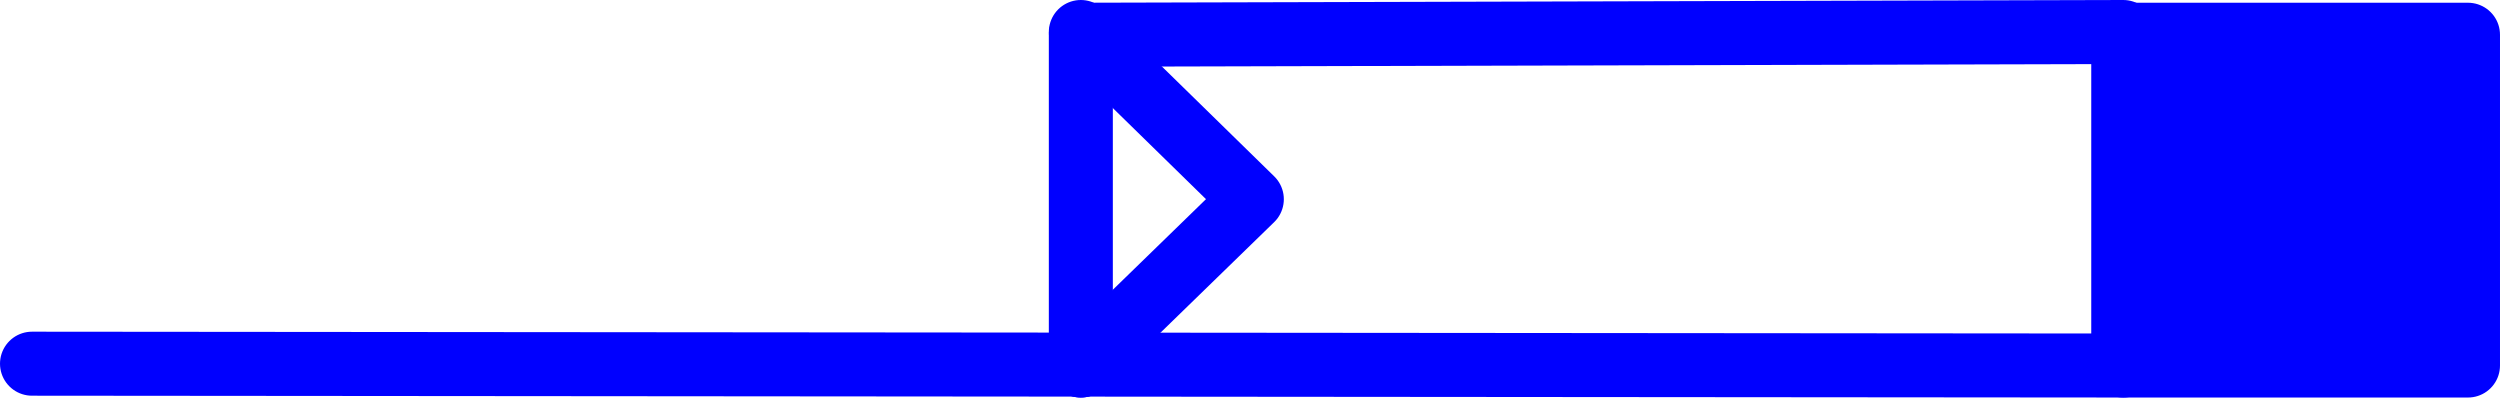
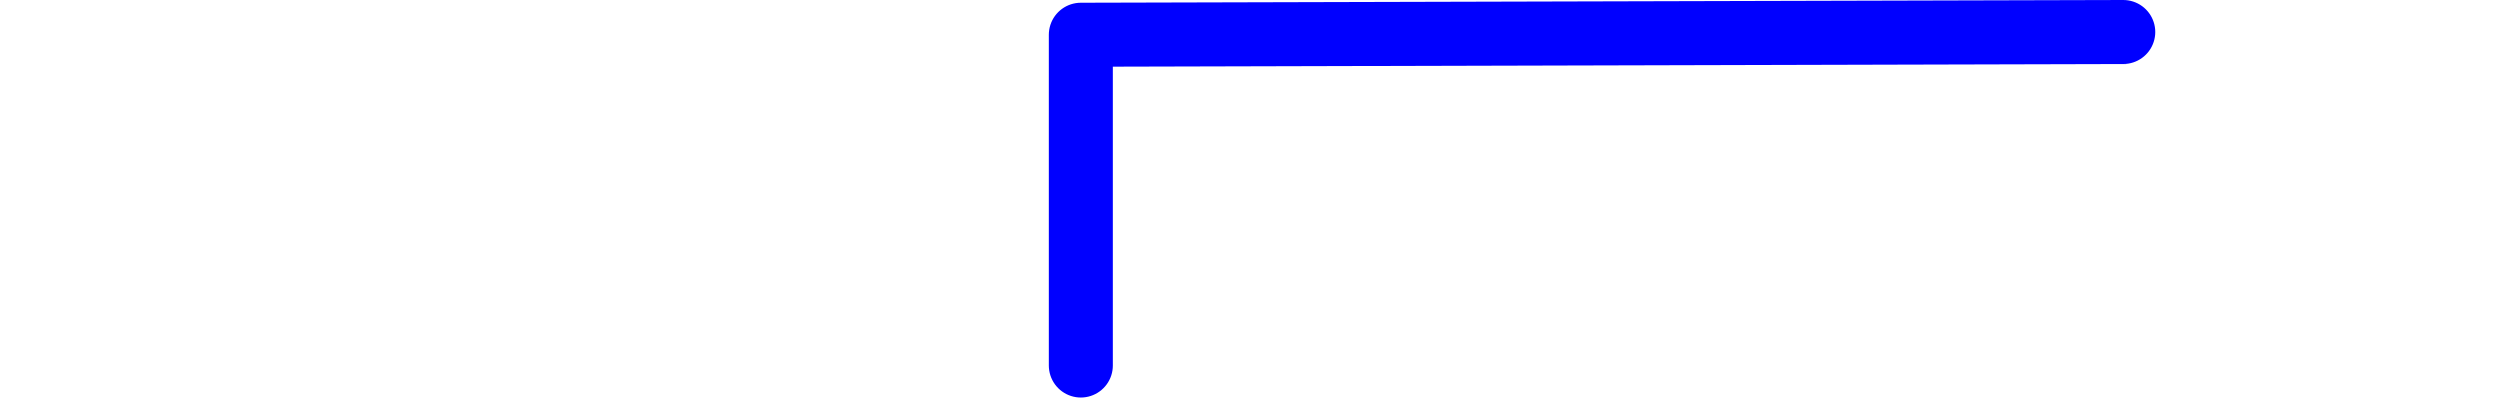
<svg xmlns="http://www.w3.org/2000/svg" xmlns:ns1="http://sodipodi.sourceforge.net/DTD/sodipodi-0.dtd" xmlns:ns2="http://www.inkscape.org/namespaces/inkscape" version="1.0" width="116.897mm" height="18.588mm" id="svg5" ns1:docname="Deflector Plate 17.wmf">
  <ns1:namedview id="namedview5" pagecolor="#ffffff" bordercolor="#000000" borderopacity="0.25" ns2:showpageshadow="2" ns2:pageopacity="0.0" ns2:pagecheckerboard="0" ns2:deskcolor="#d1d1d1" ns2:document-units="mm" />
  <defs id="defs1">
    <pattern id="WMFhbasepattern" patternUnits="userSpaceOnUse" width="6" height="6" x="0" y="0" />
  </defs>
-   <path style="fill:none;stroke:#0000ff;stroke-width:11.312px;stroke-linecap:round;stroke-linejoin:round;stroke-miterlimit:4;stroke-dasharray:none;stroke-opacity:1" d="M 5.656,64.274 375.235,64.597" id="path1" />
-   <path style="fill:#0000ff;fill-opacity:1;fill-rule:evenodd;stroke:none" d="M 375.235,64.274 V 6.14 H 436.158 V 64.597 h -60.923 v 0 z" id="path2" />
-   <path style="fill:none;stroke:#0000ff;stroke-width:11.312px;stroke-linecap:round;stroke-linejoin:round;stroke-miterlimit:4;stroke-dasharray:none;stroke-opacity:1" d="M 375.235,64.274 V 6.14 H 436.158 V 64.597 h -60.923 v 0" id="path3" />
+   <path style="fill:#0000ff;fill-opacity:1;fill-rule:evenodd;stroke:none" d="M 375.235,64.274 V 6.14 H 436.158 h -60.923 v 0 z" id="path2" />
  <path style="fill:none;stroke:#0000ff;stroke-width:11.312px;stroke-linecap:round;stroke-linejoin:round;stroke-miterlimit:4;stroke-dasharray:none;stroke-opacity:1" d="m 375.235,5.656 -184.224,0.484 V 64.597" id="path4" />
-   <path style="fill:none;stroke:#0000ff;stroke-width:11.312px;stroke-linecap:round;stroke-linejoin:round;stroke-miterlimit:4;stroke-dasharray:none;stroke-opacity:1" d="M 191.011,5.656 221.23,35.207 191.011,64.597" id="path5" />
</svg>